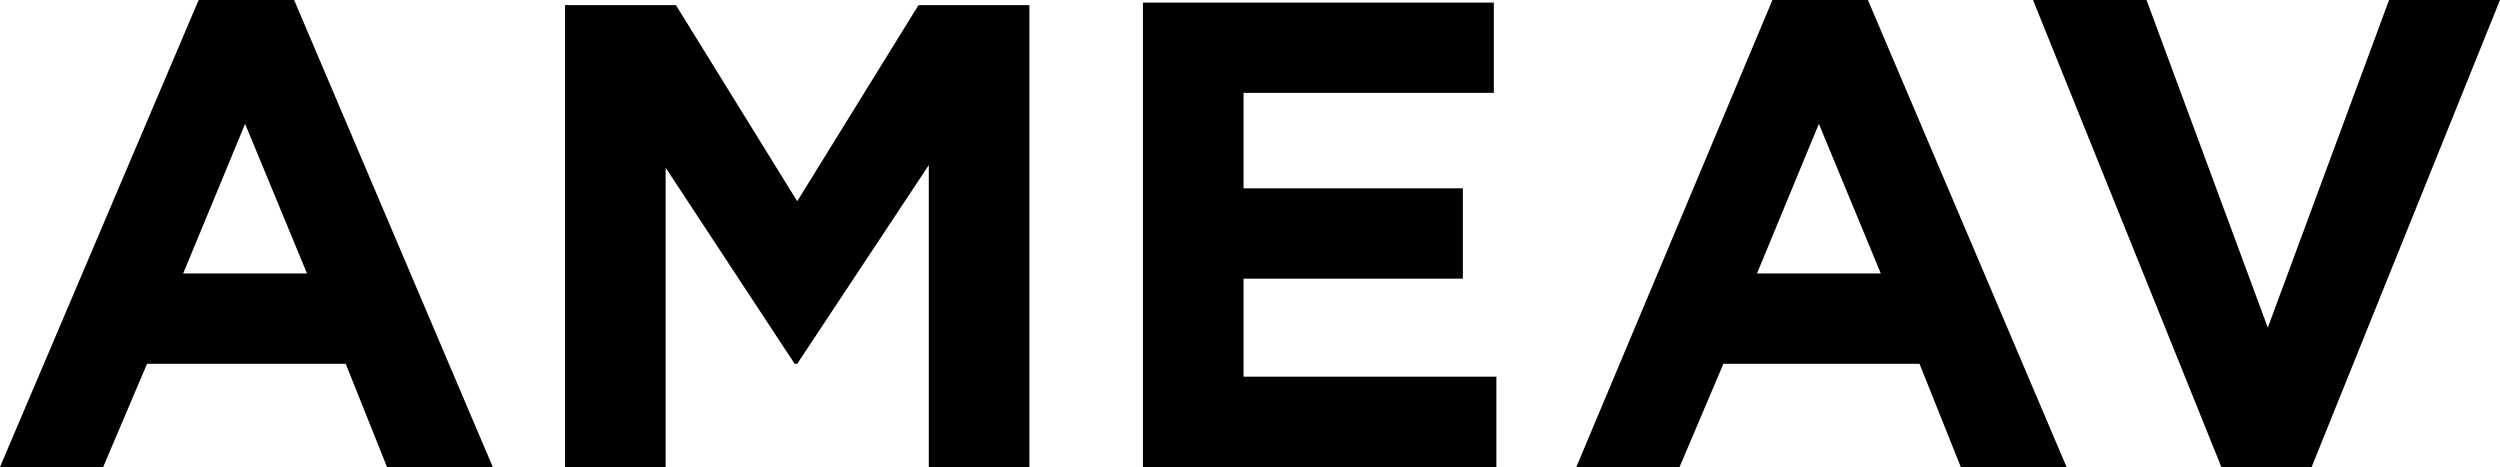
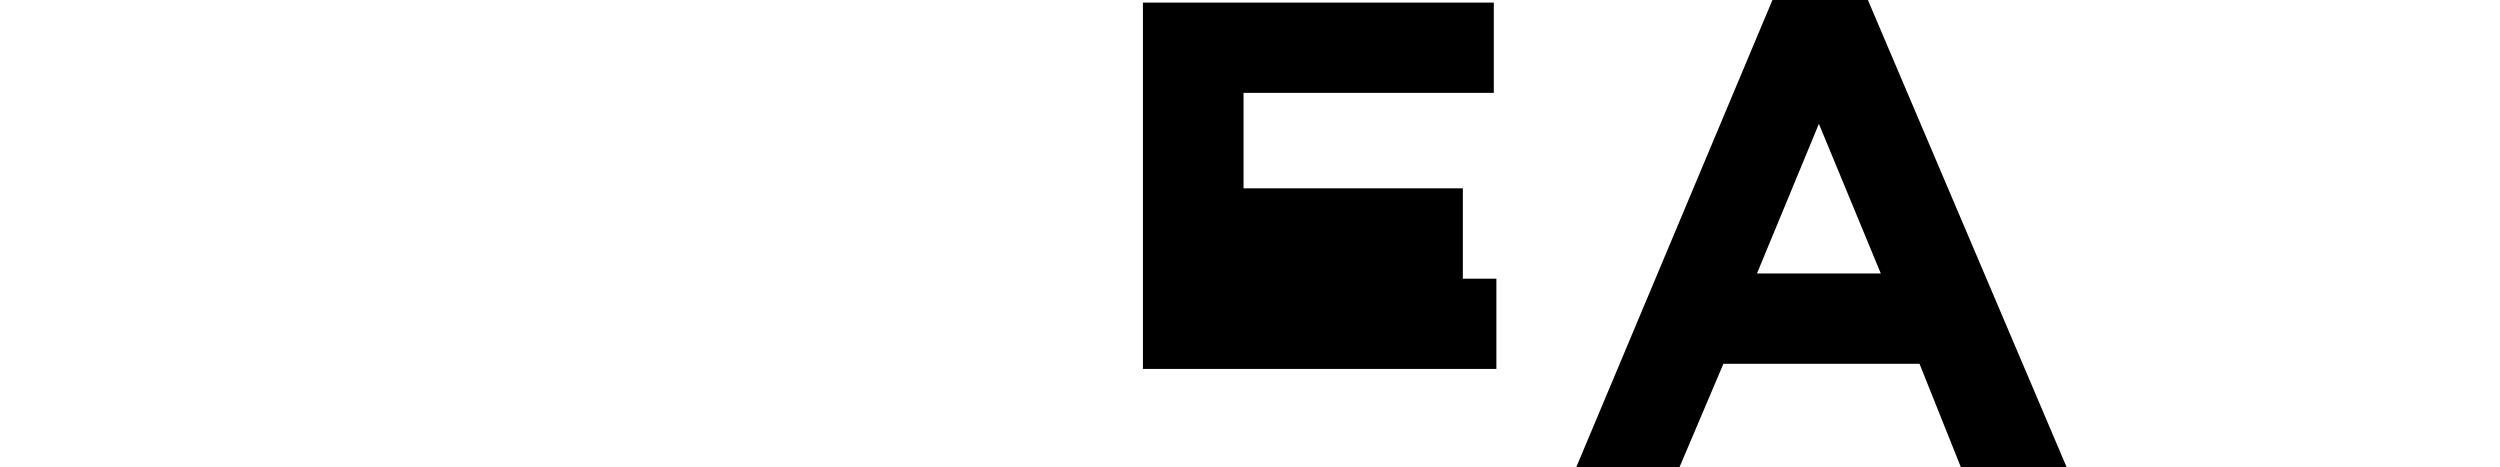
<svg xmlns="http://www.w3.org/2000/svg" version="1.1" id="Group_116" x="0px" y="0px" viewBox="0 0 96.9 18.1" style="enable-background:new 0 0 96.9 18.1;" xml:space="preserve">
-   <path id="Path_555" d="M15,18.1l-1.6-4H5.7l-1.7,4H0L7.7,0h3.7l7.7,18.1H15z M9.5,4.8l-2.4,5.8h4.8L9.5,4.8z" />
-   <path id="Path_556" d="M36,18.1V6.4l-5.1,7.7h-0.1l-5-7.6v11.7h-3.9v-18h4.3l4.7,7.6l4.7-7.6h4.3v18H36z" />
-   <path id="Path_557" d="M44.3,18.1v-18h13.6v3.5h-9.7v3.7h8.5v3.5h-8.5v3.8H58v3.5H44.3z" />
+   <path id="Path_557" d="M44.3,18.1v-18h13.6v3.5h-9.7v3.7h8.5v3.5h-8.5H58v3.5H44.3z" />
  <path id="Path_558" d="M76,18.1l-1.6-4h-7.6l-1.7,4h-4L68.7,0h3.7l7.7,18.1H76z M70.5,4.8l-2.4,5.8h4.8L70.5,4.8z" />
-   <path id="Path_559" d="M89.6,18.1h-3.5L78.8,0h4.4l4.7,12.7L92.6,0h4.3L89.6,18.1z" />
</svg>